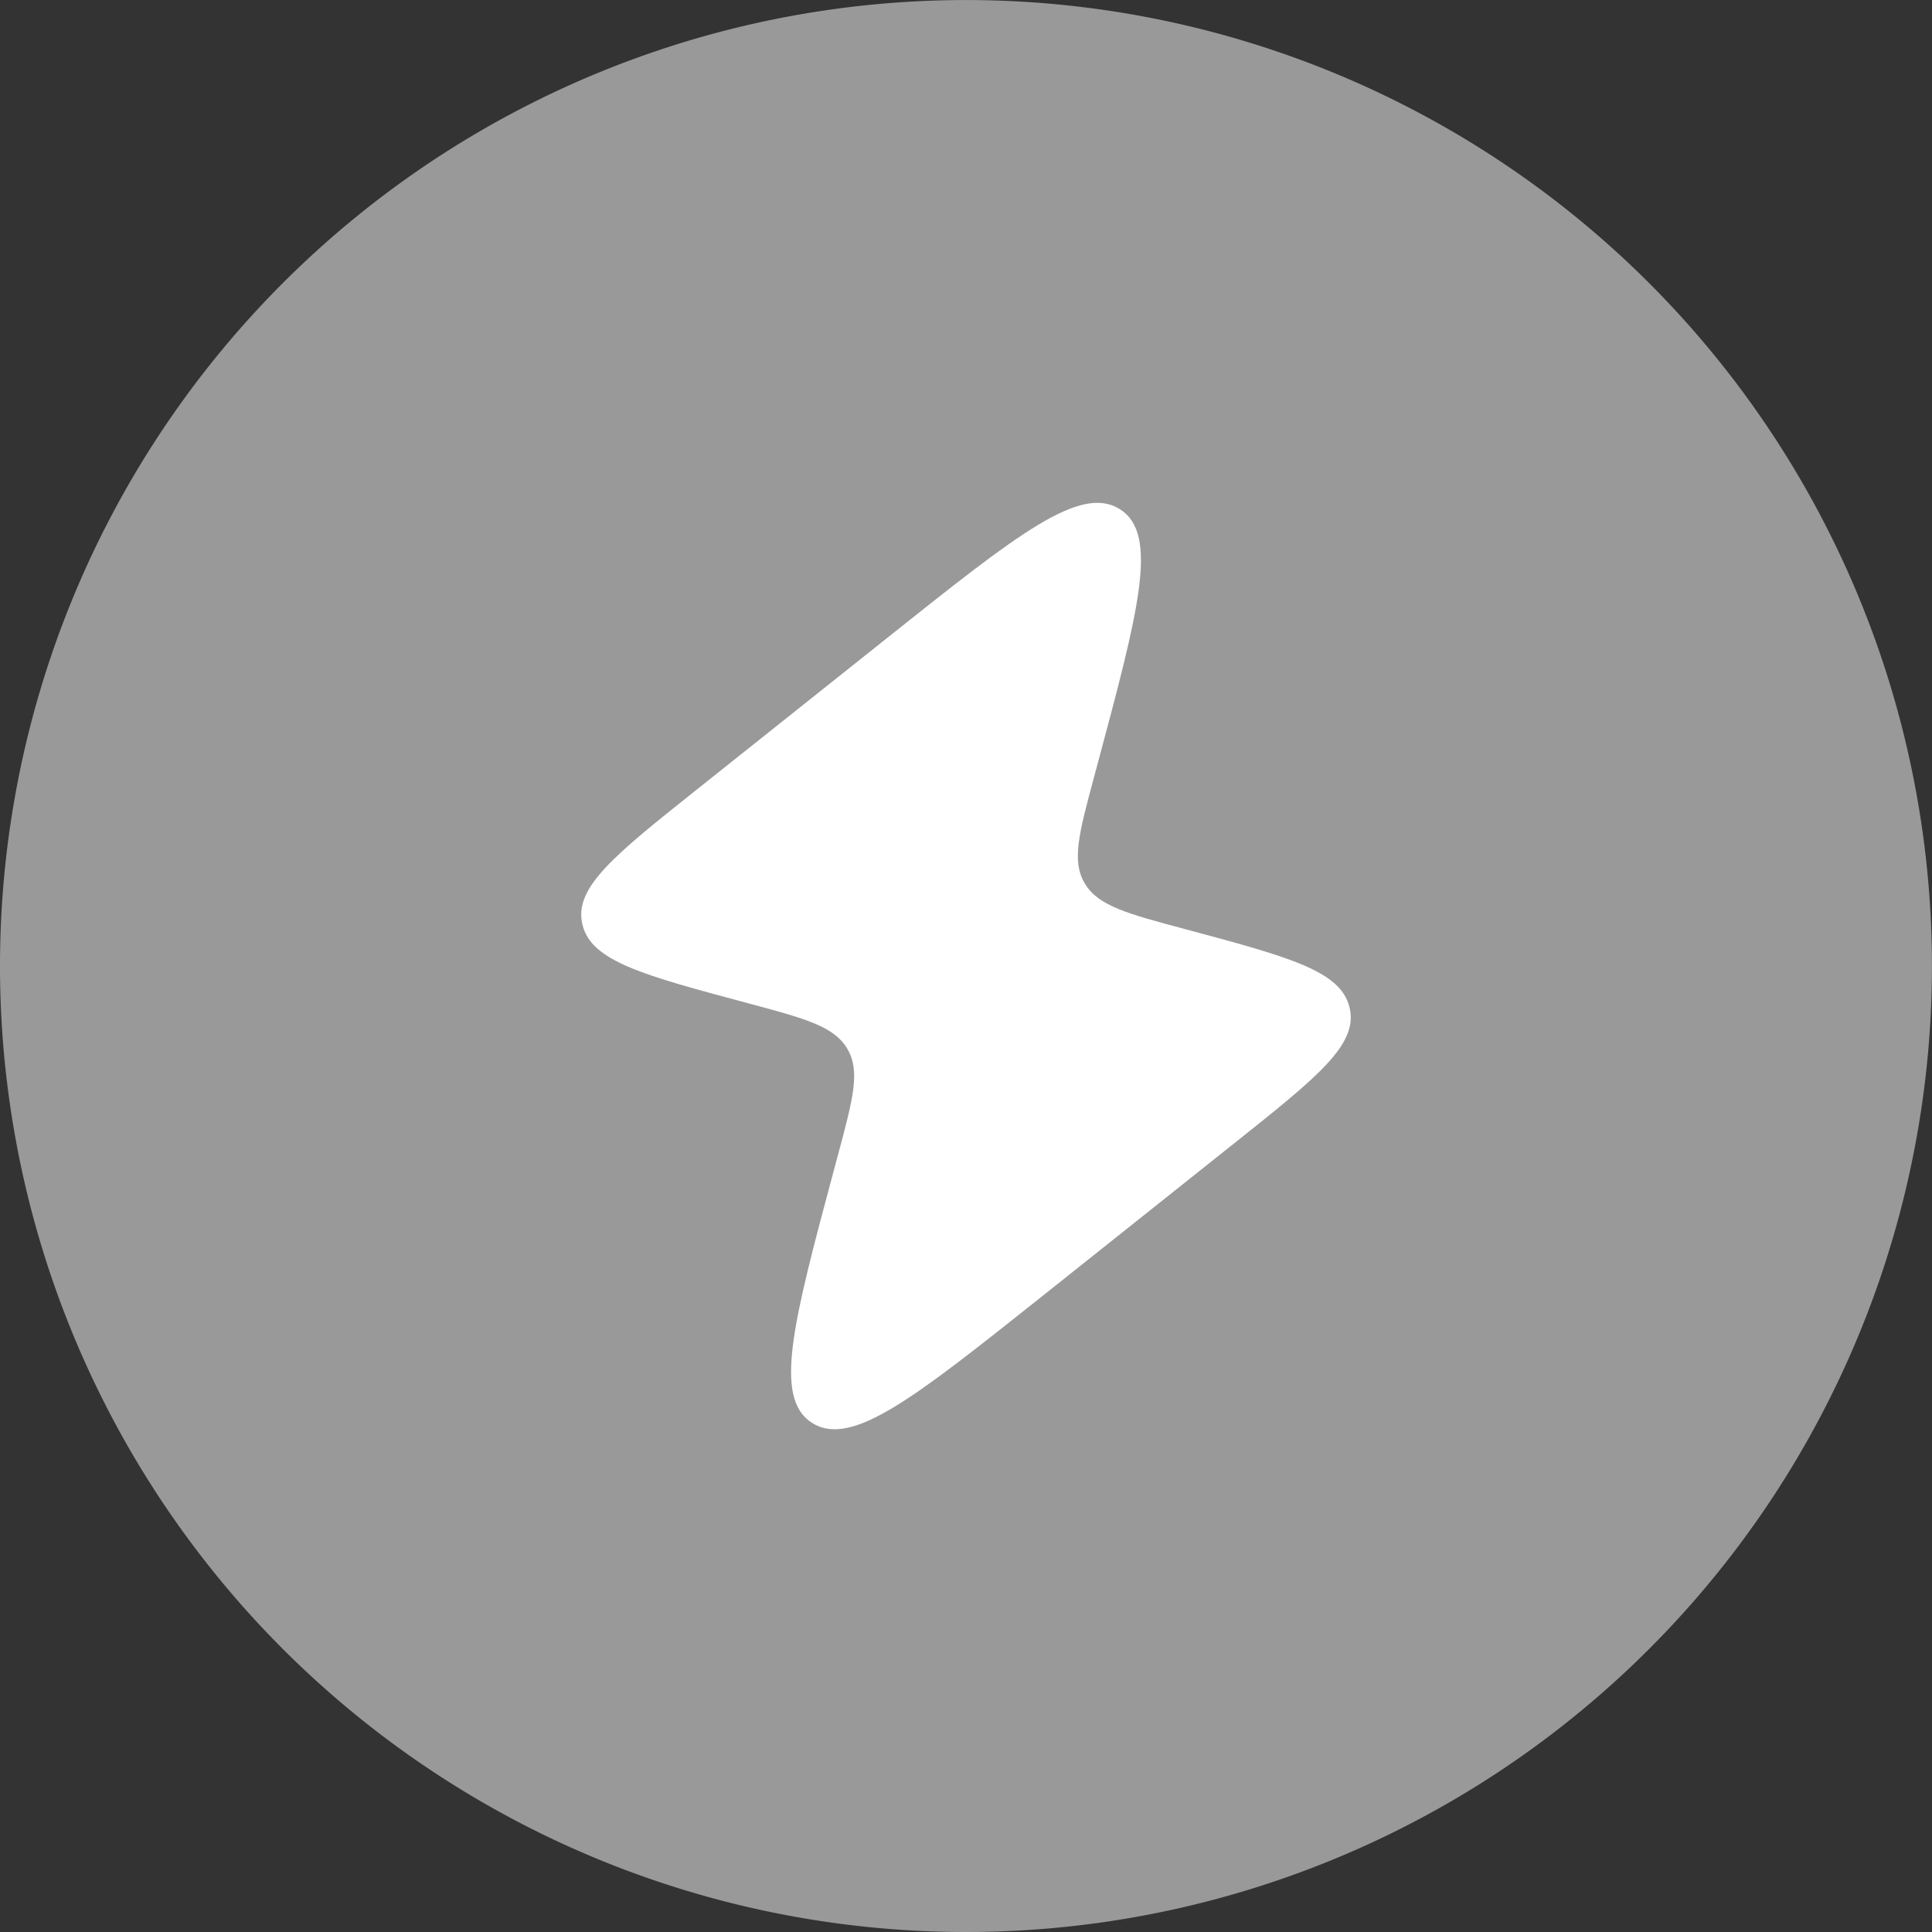
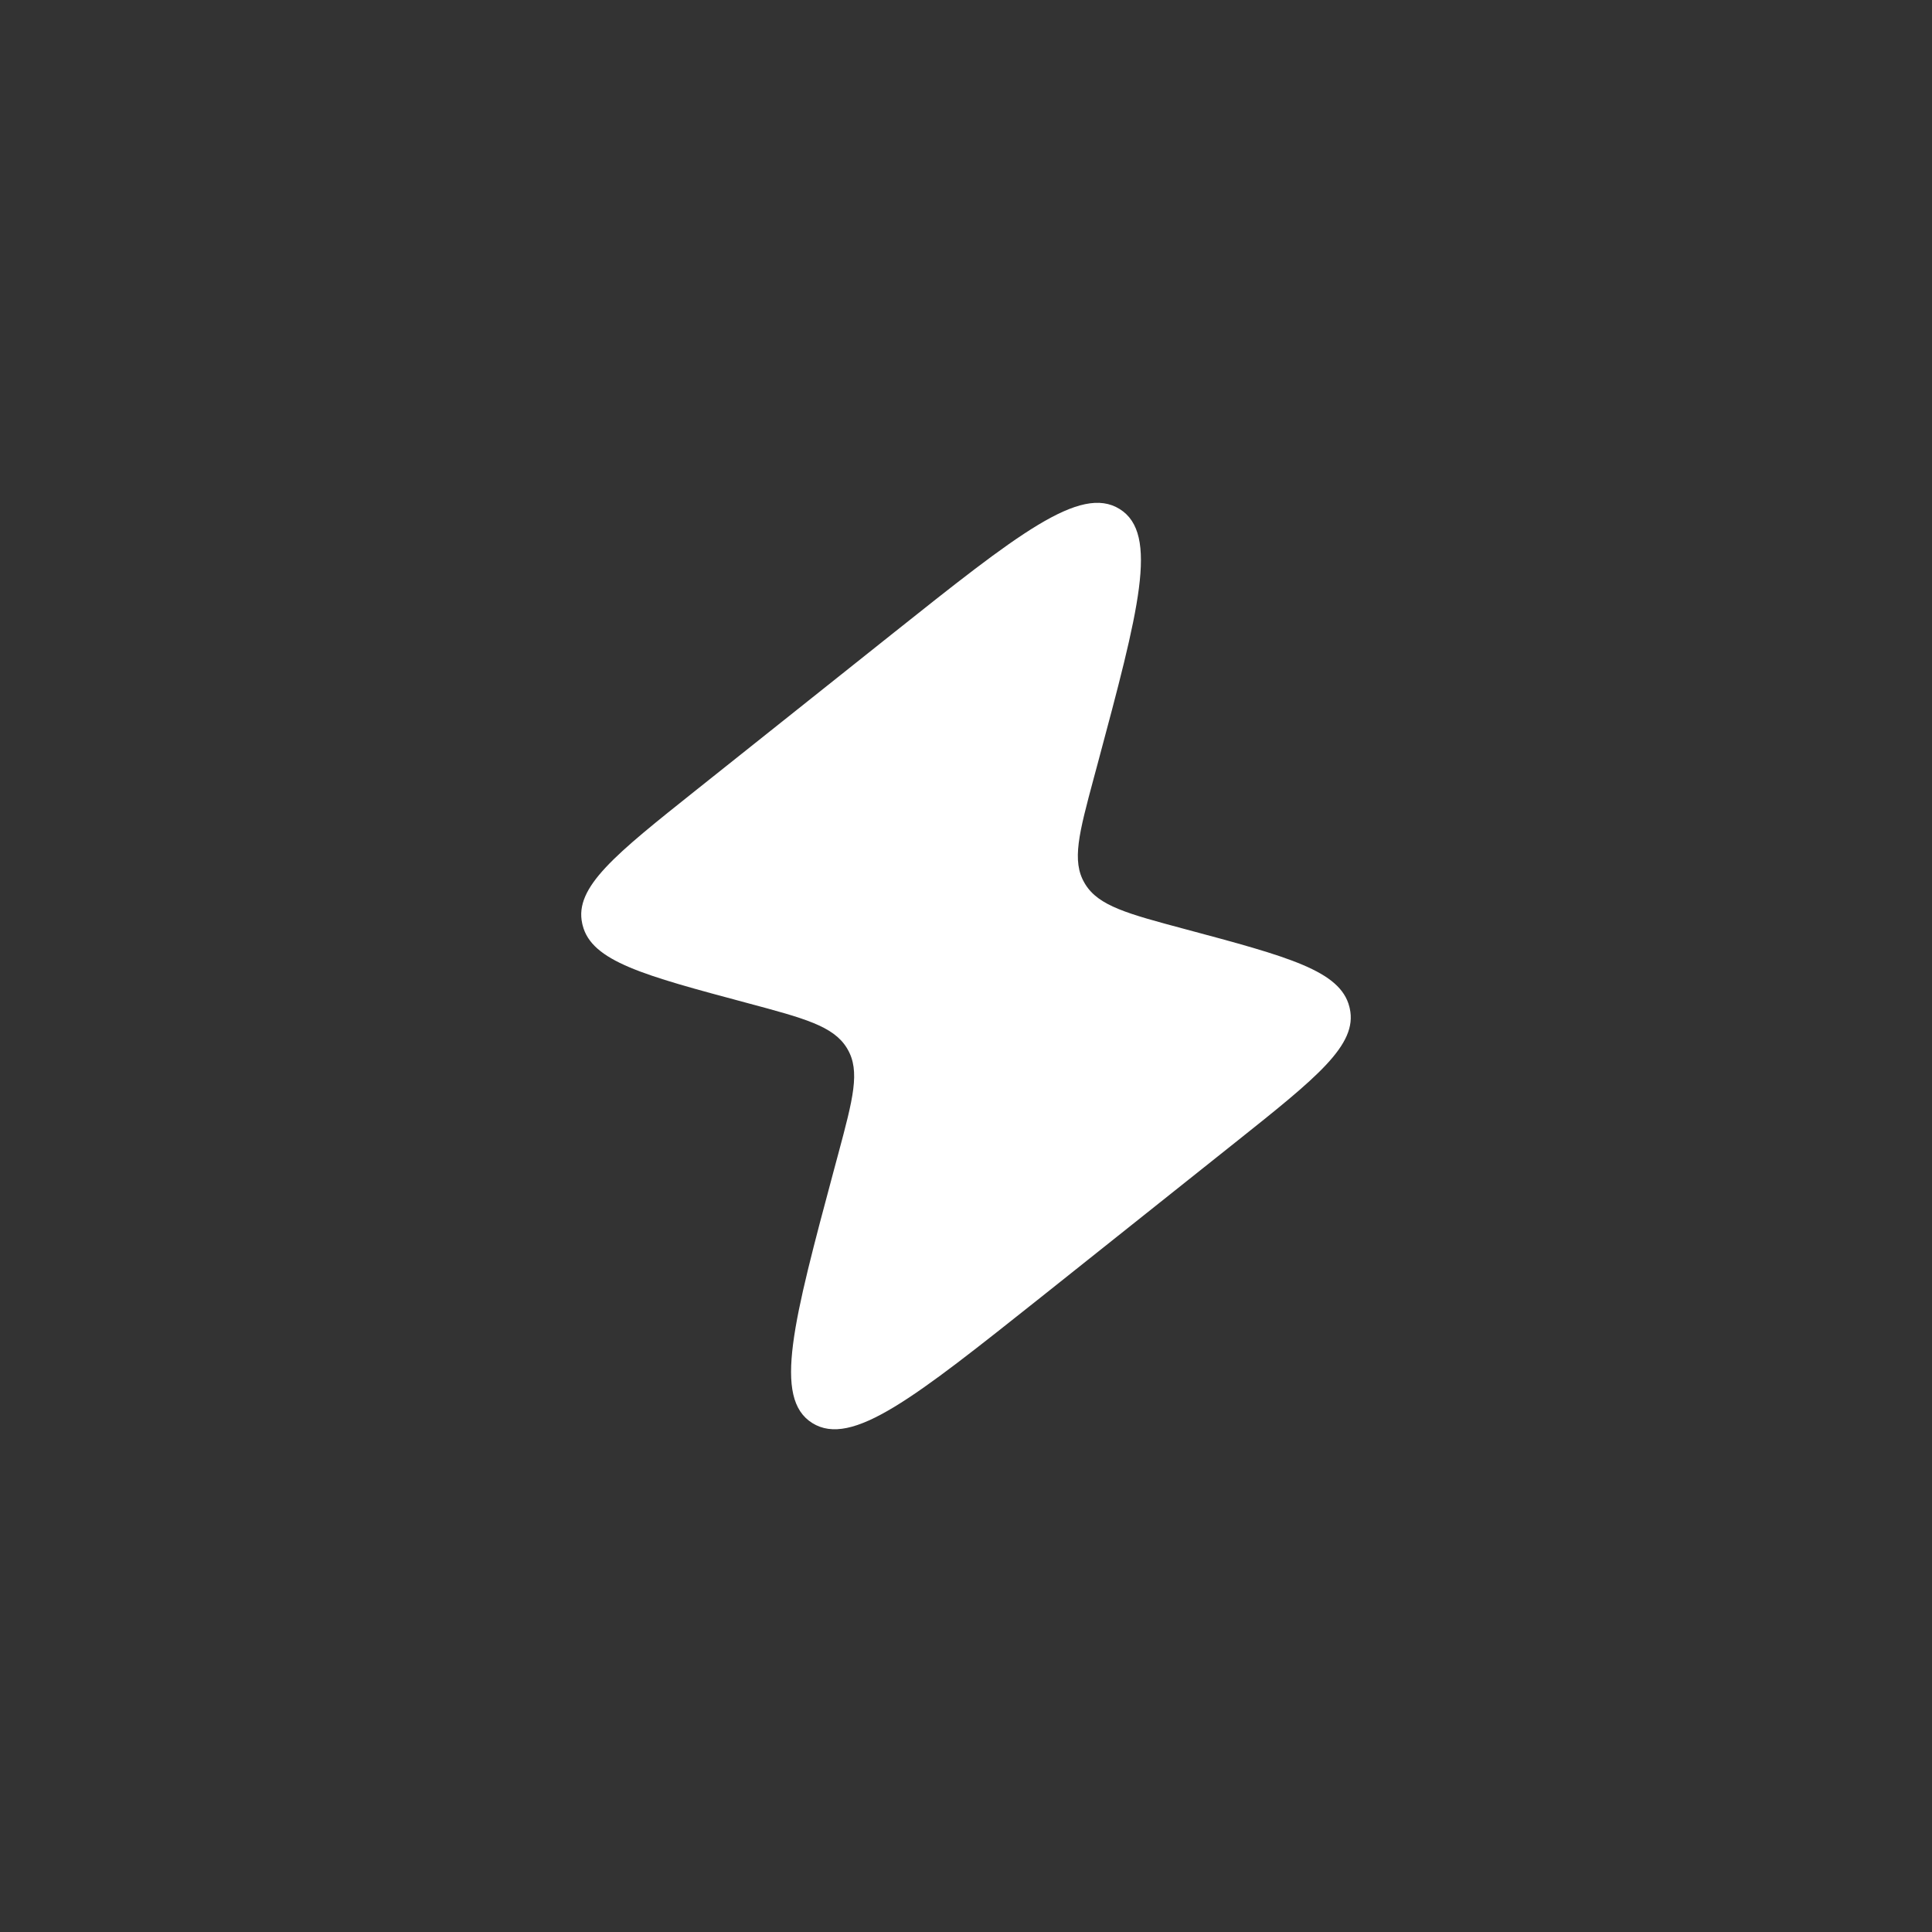
<svg xmlns="http://www.w3.org/2000/svg" width="36.267" height="36.267" viewBox="0 0 36.267 36.267">
  <rect x="0" y="0" width="36.267" height="36.267" fill="#333333" stroke="none" />
  <g id="Bolt_Circle" data-name="Bolt Circle" transform="translate(-2 -2)">
-     <path id="Trazado_20711" data-name="Trazado 20711" d="M2,20.133A18.133,18.133,0,1,1,20.133,38.267,18.133,18.133,0,0,1,2,20.133Z" fill="#fff" opacity="0.5" />
    <path id="Trazado_20712" data-name="Trazado 20712" d="M13.839,9.679l-3.654,2.91c-1.533,1.221-2.3,1.831-2.15,2.513l.008.034c.17.677,1.142.938,3.085,1.458,1.08.289,1.62.434,1.873.843l.013.022c.244.414.105.933-.173,1.971l-.073.271c-.771,2.877-1.156,4.315-.414,4.779S14.278,24,16.64,22.123l3.654-2.91c1.533-1.221,2.3-1.831,2.15-2.513l-.008-.034c-.171-.677-1.142-.938-3.085-1.458-1.08-.289-1.62-.434-1.873-.843l-.013-.022c-.244-.414-.105-.933.173-1.97l.073-.271c.771-2.877,1.156-4.315.414-4.779S16.2,7.8,13.839,9.679Z" transform="translate(4.894 4.233)" fill="#fff" />
  </g>
</svg>